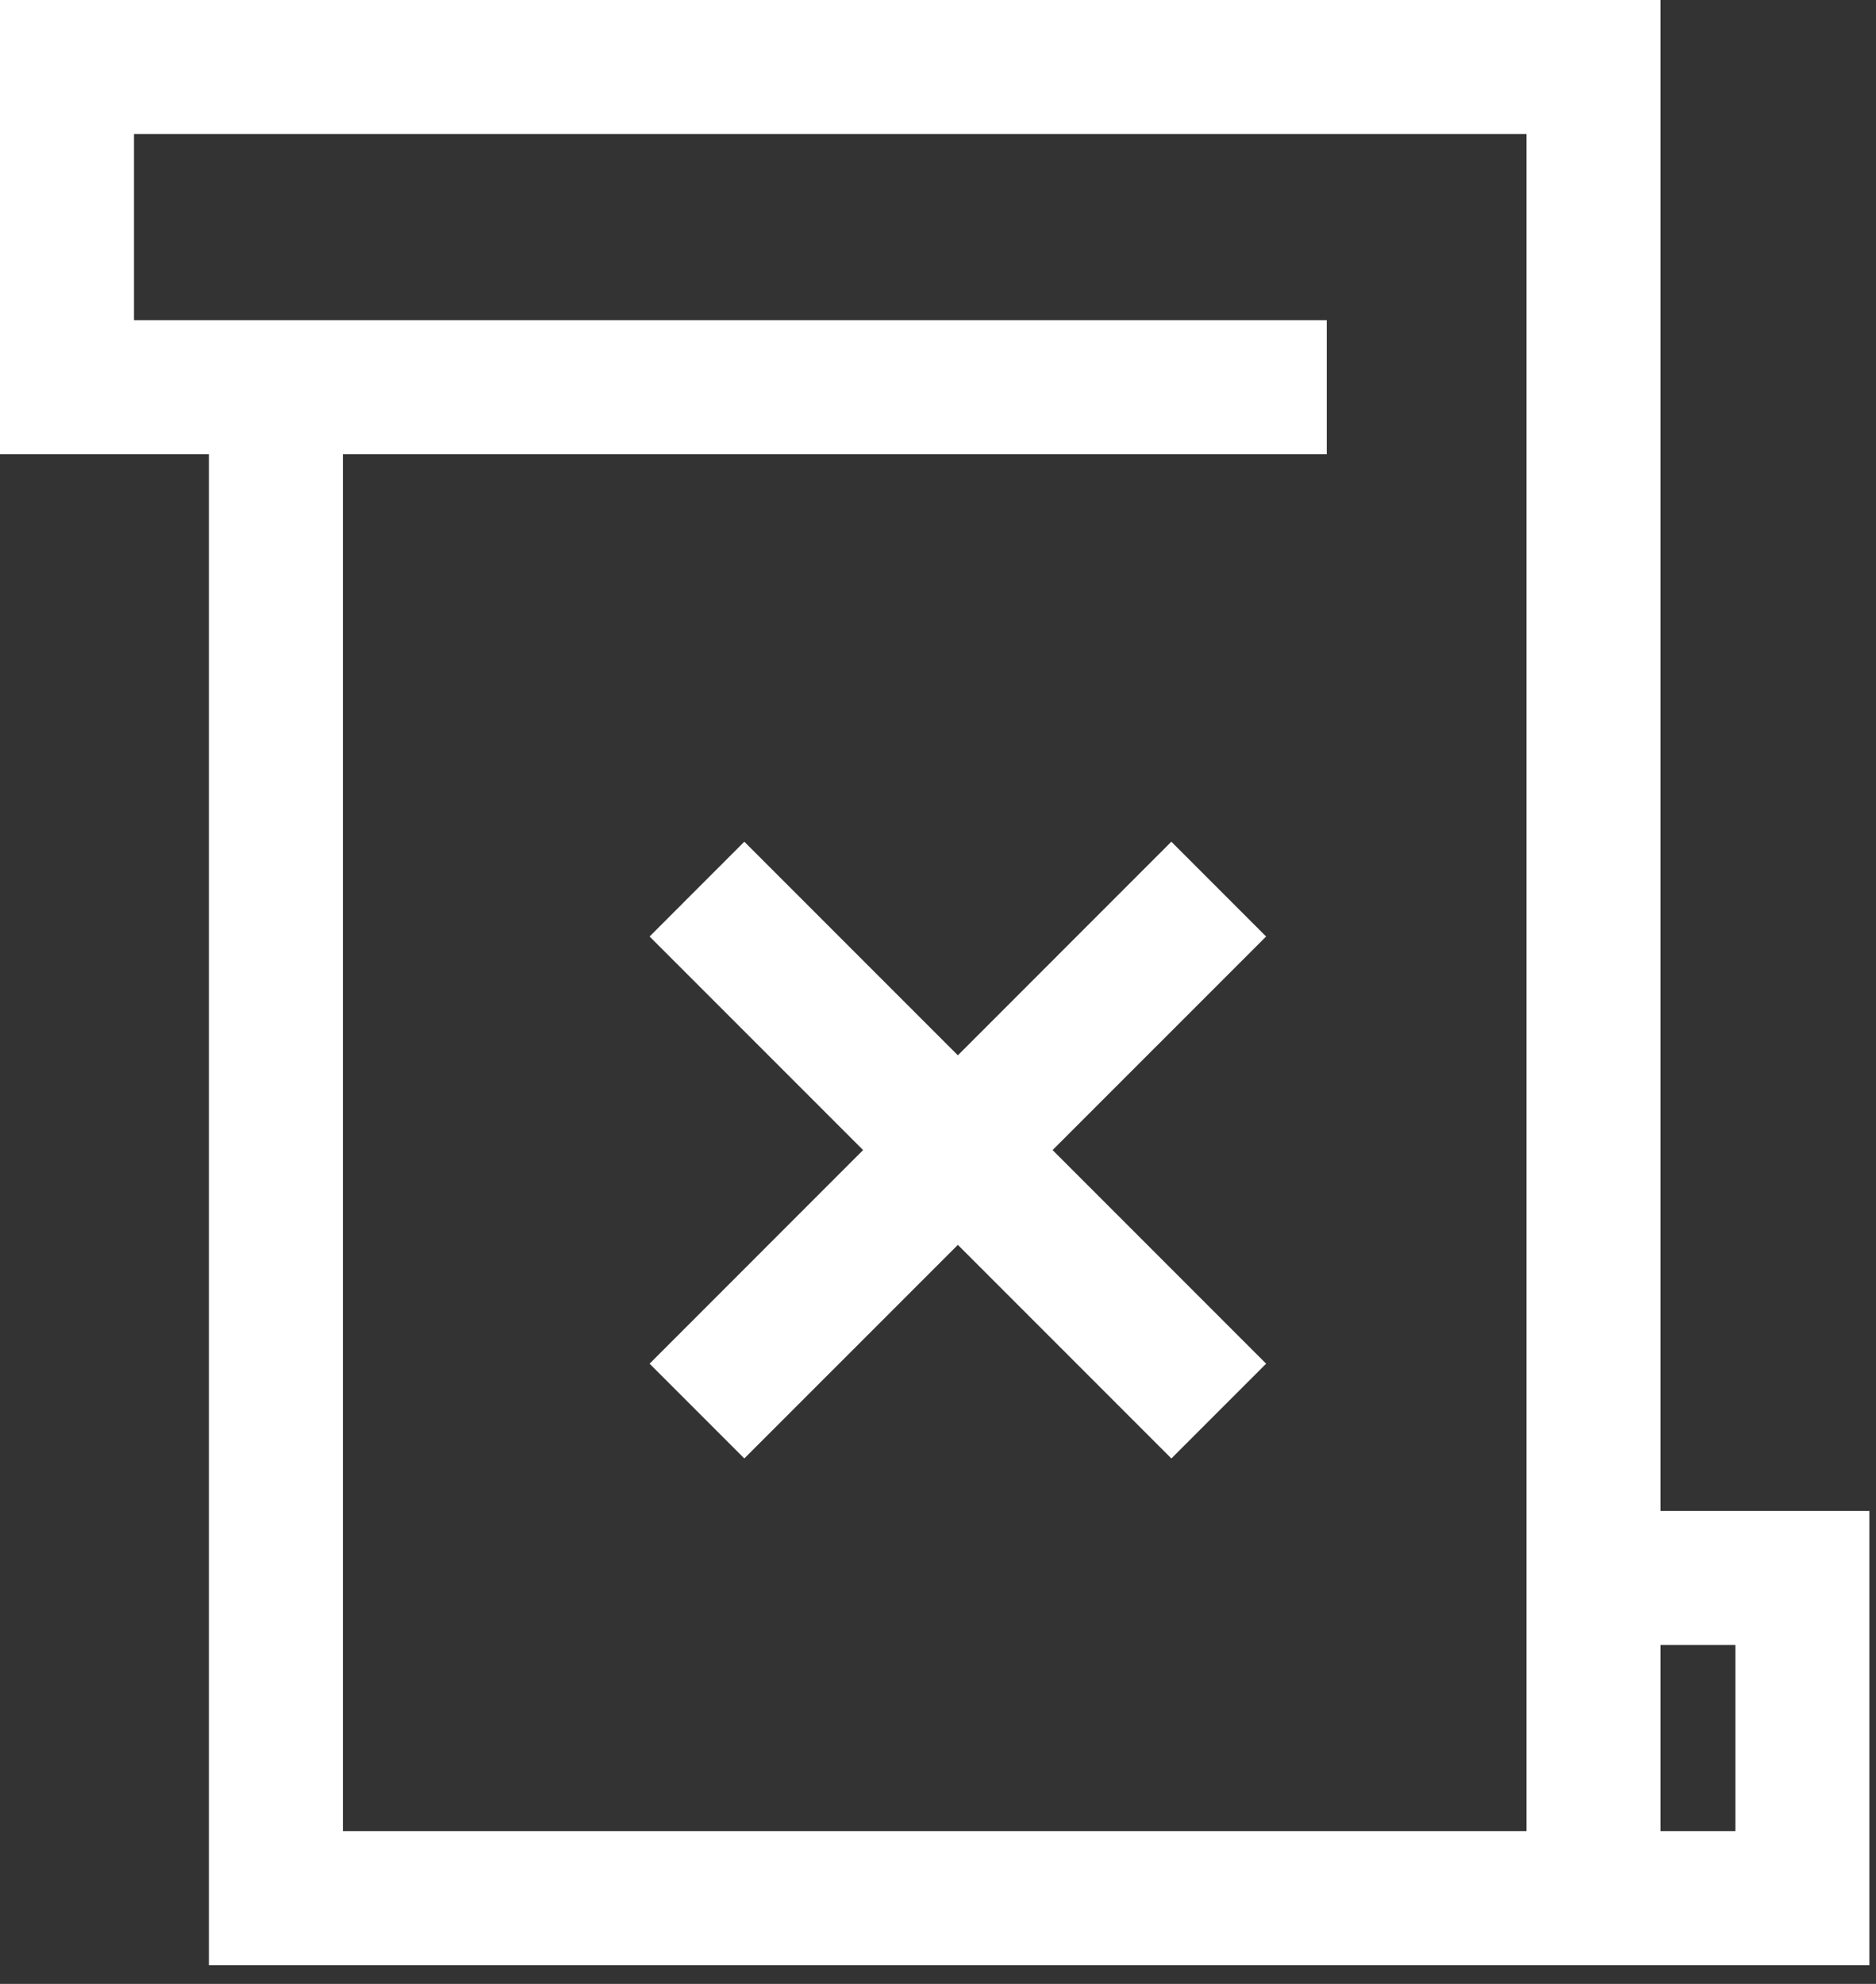
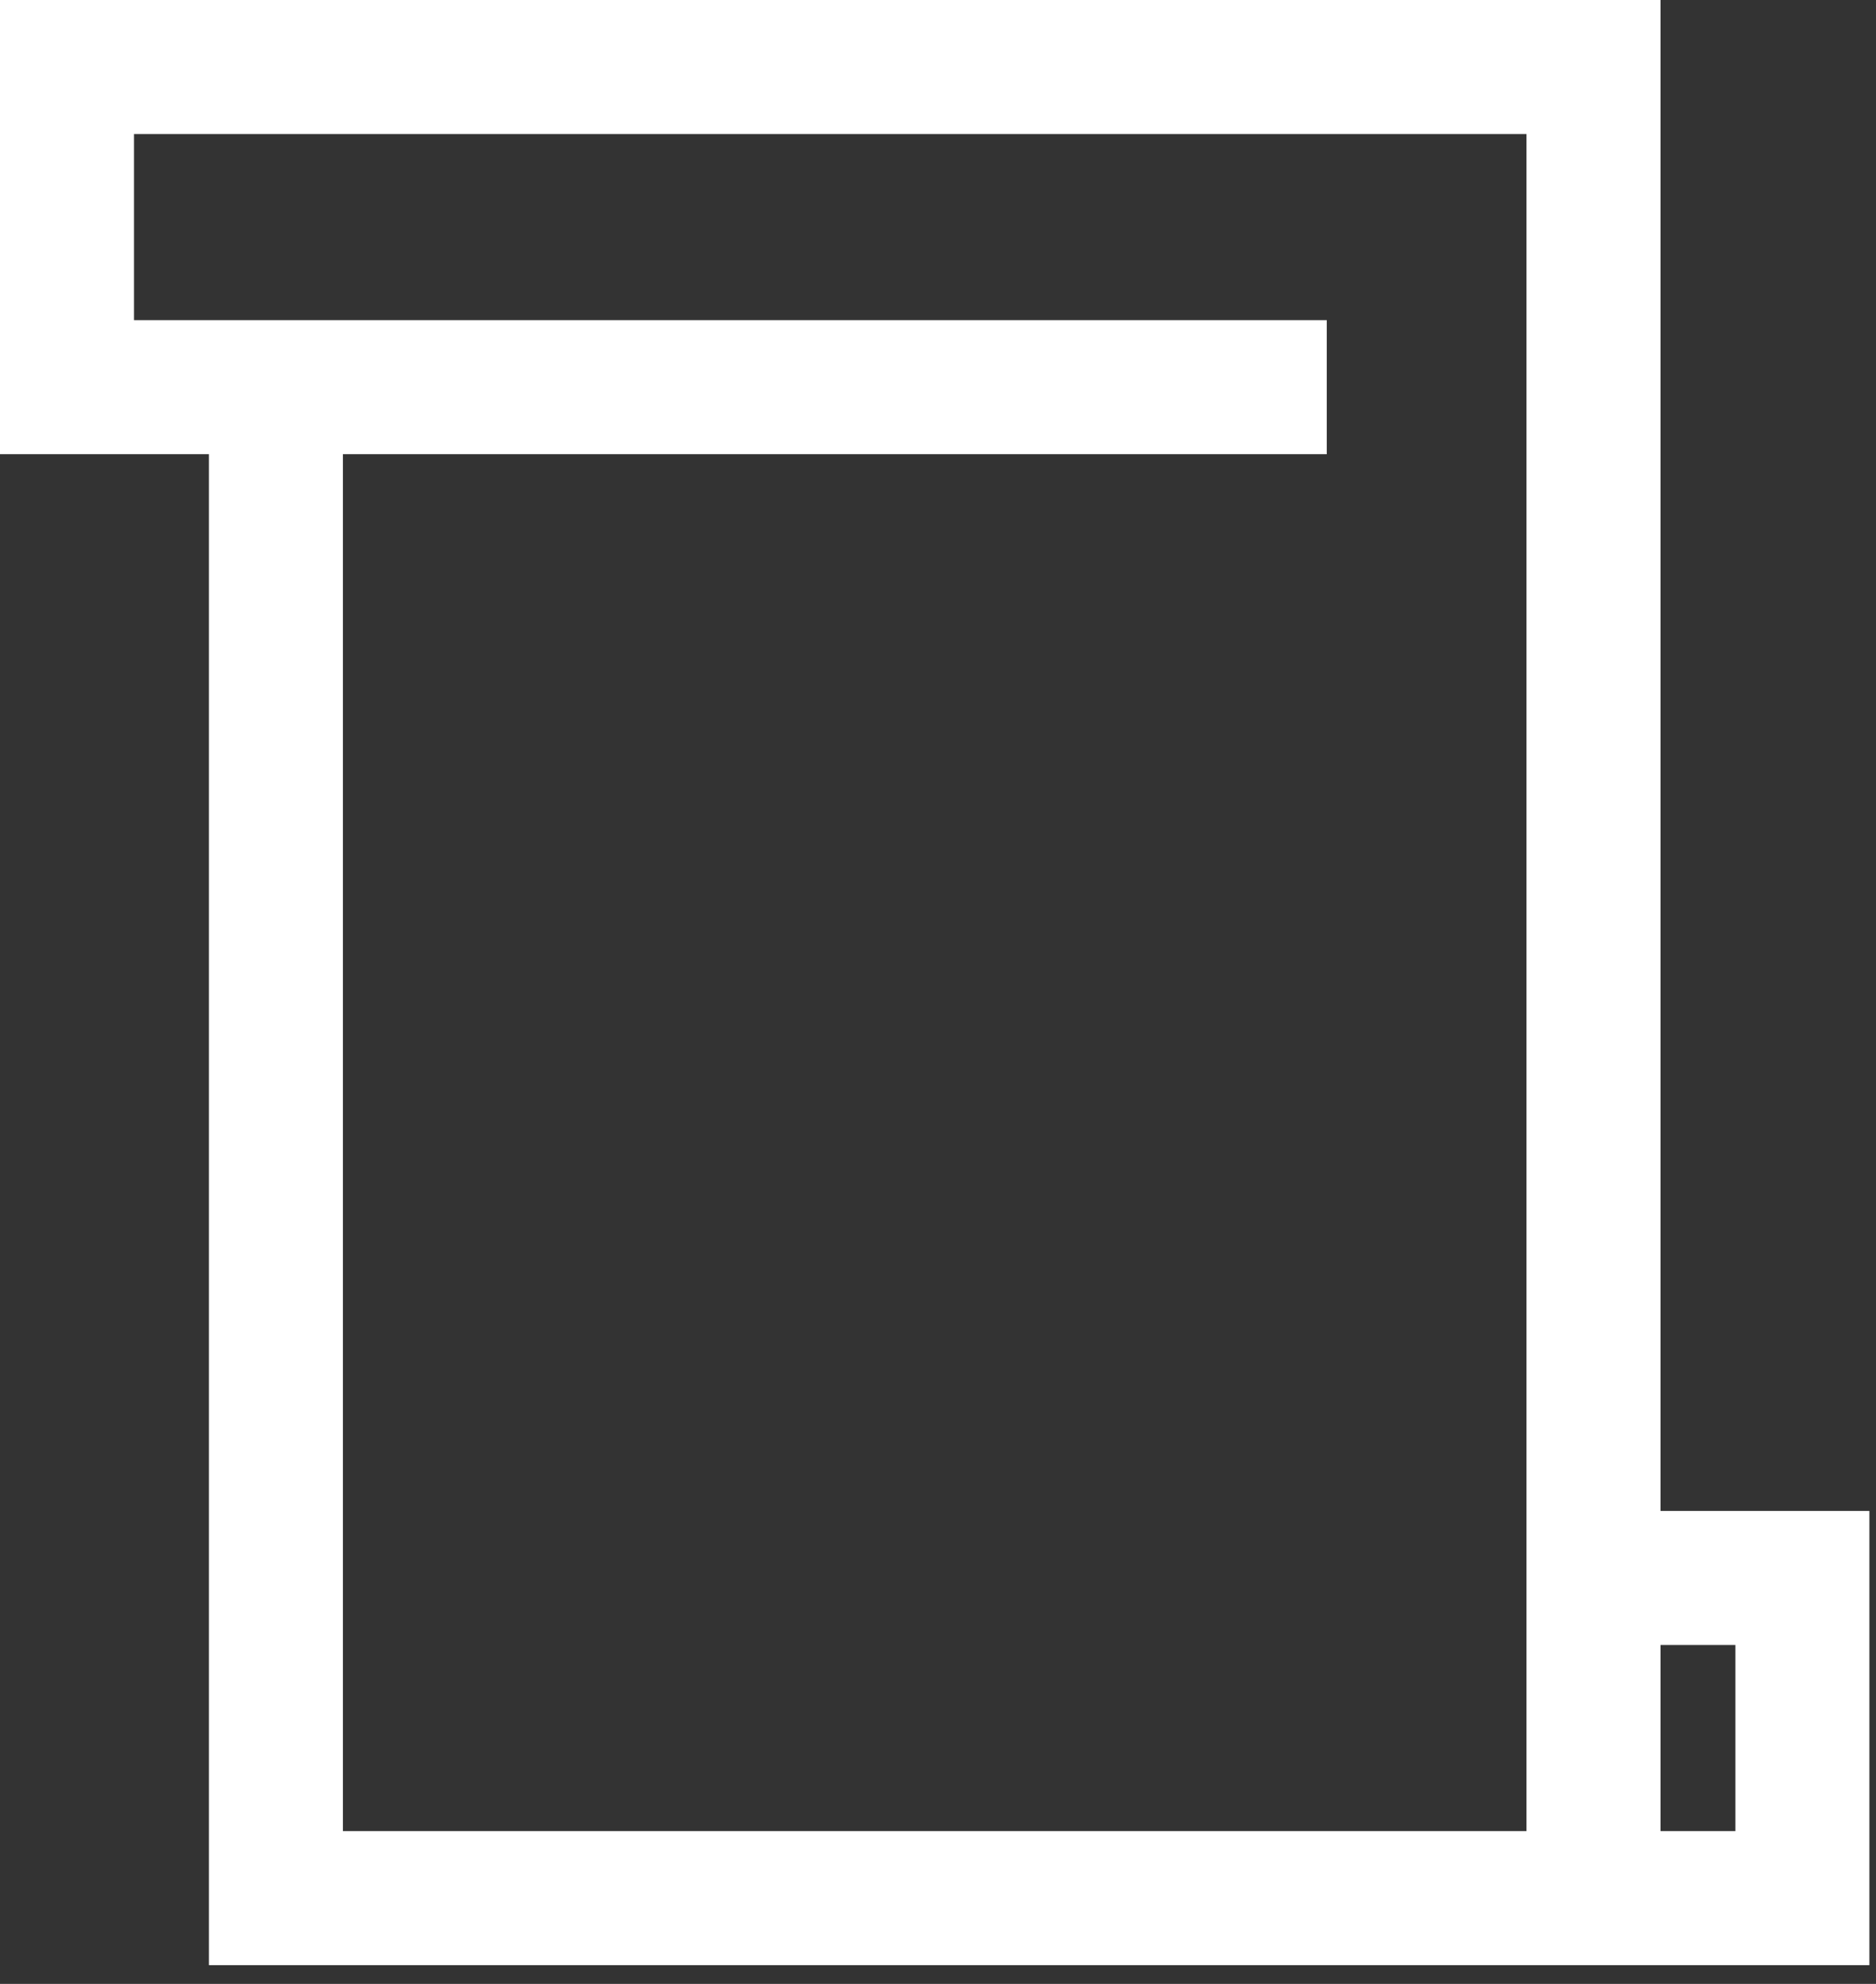
<svg xmlns="http://www.w3.org/2000/svg" width="70" height="74" viewBox="0 0 70 74" fill="none">
  <rect x="0" y="0" width="70" height="74" fill="#333333" stroke="none" />
  <path d="M61.959 56.358V0H49.506H10.295H0V16.942H7.795V73.301H56.959H61.959H69.754V56.359H61.959V56.358ZM56.959 68.301H12.795V16.942H49.506V11.942H5V5H10.295H49.506H56.959V56.358V68.301ZM64.754 68.301H61.959V61.359H64.754V68.301Z" fill="white" />
-   <path d="M47.243 34.932L43.707 31.396L35.741 39.363L27.773 31.396L24.238 34.932L32.205 42.898L24.238 50.866L27.773 54.401L35.741 46.434L43.708 54.401L47.244 50.866L39.276 42.898L47.243 34.932Z" fill="white" />
</svg>